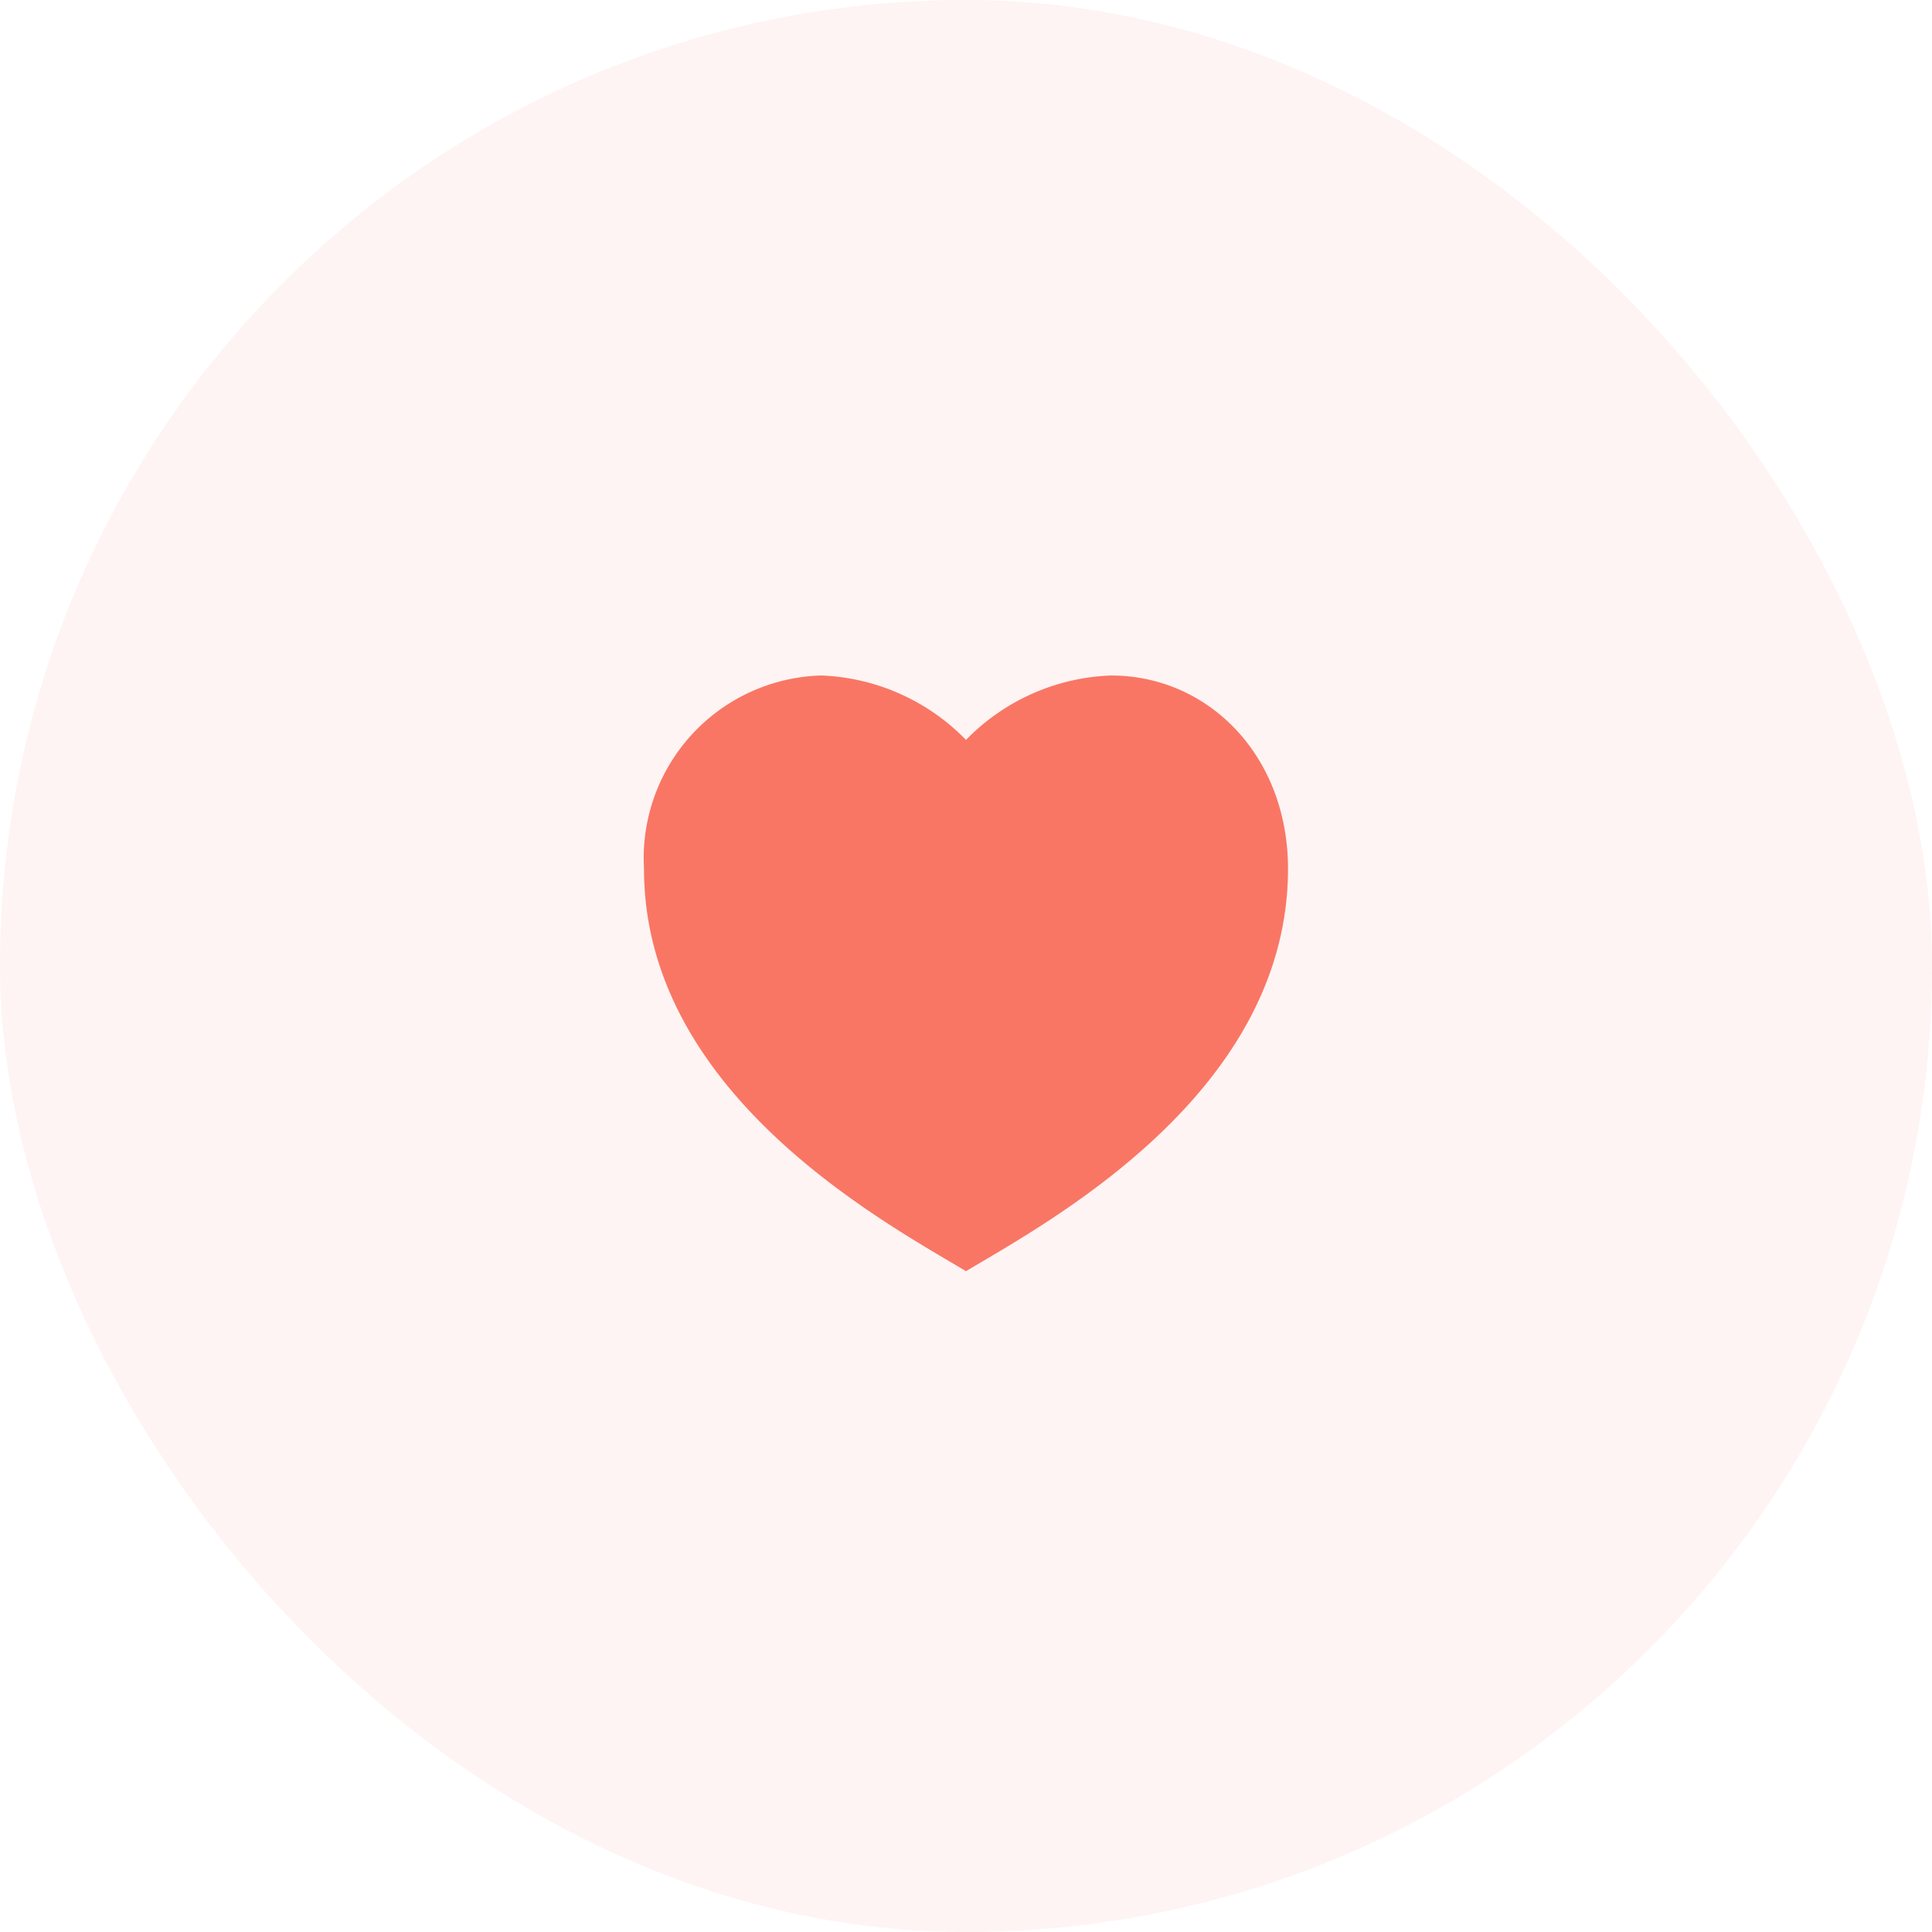
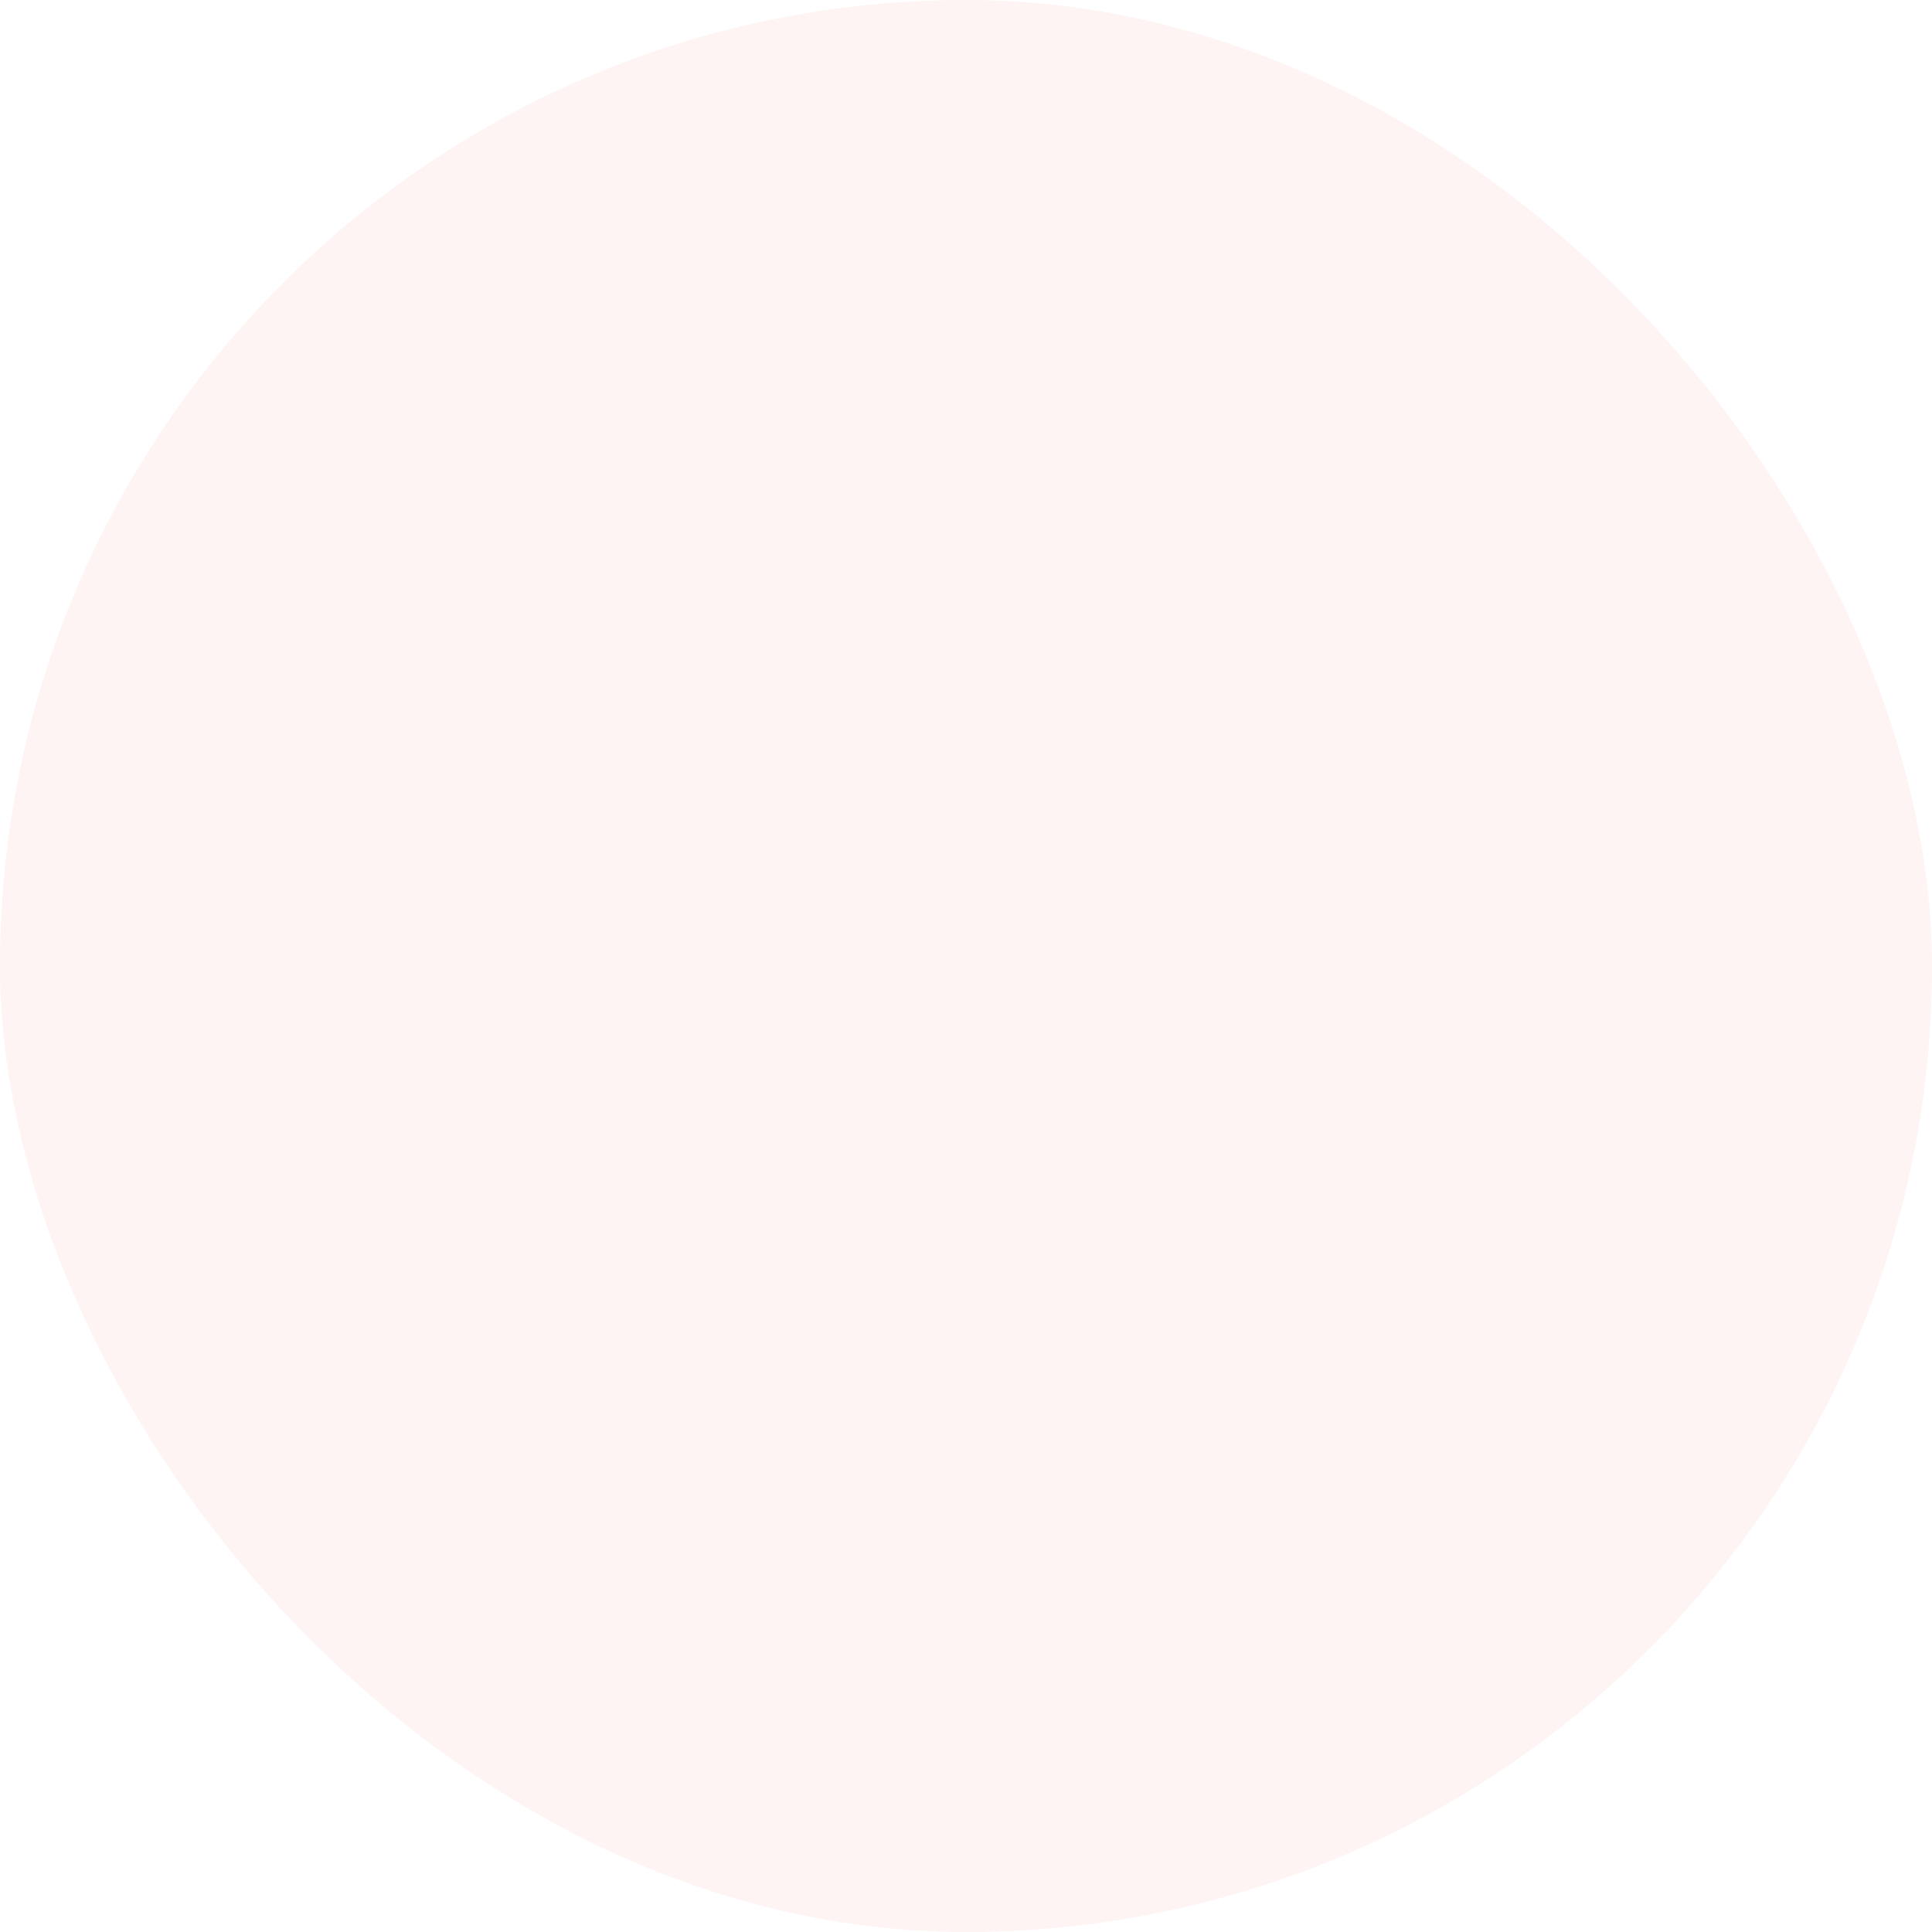
<svg xmlns="http://www.w3.org/2000/svg" id="process_icon_1" width="60" height="60" viewBox="0 0 60 60">
  <rect id="Rectangle_395" data-name="Rectangle 395" width="60" height="60" rx="30" fill="rgba(249,118,100,0.08)" />
-   <path id="Path_3893" data-name="Path 3893" d="M36.5,23c3.038,0,5.5,2.5,5.5,6,0,7-7.5,11-10,12.5C29.5,40,22,36,22,29a5.675,5.675,0,0,1,5.5-6A6.617,6.617,0,0,1,32,25,6.617,6.617,0,0,1,36.5,23Z" transform="translate(-2 -2.022)" fill="#f97664" />
</svg>